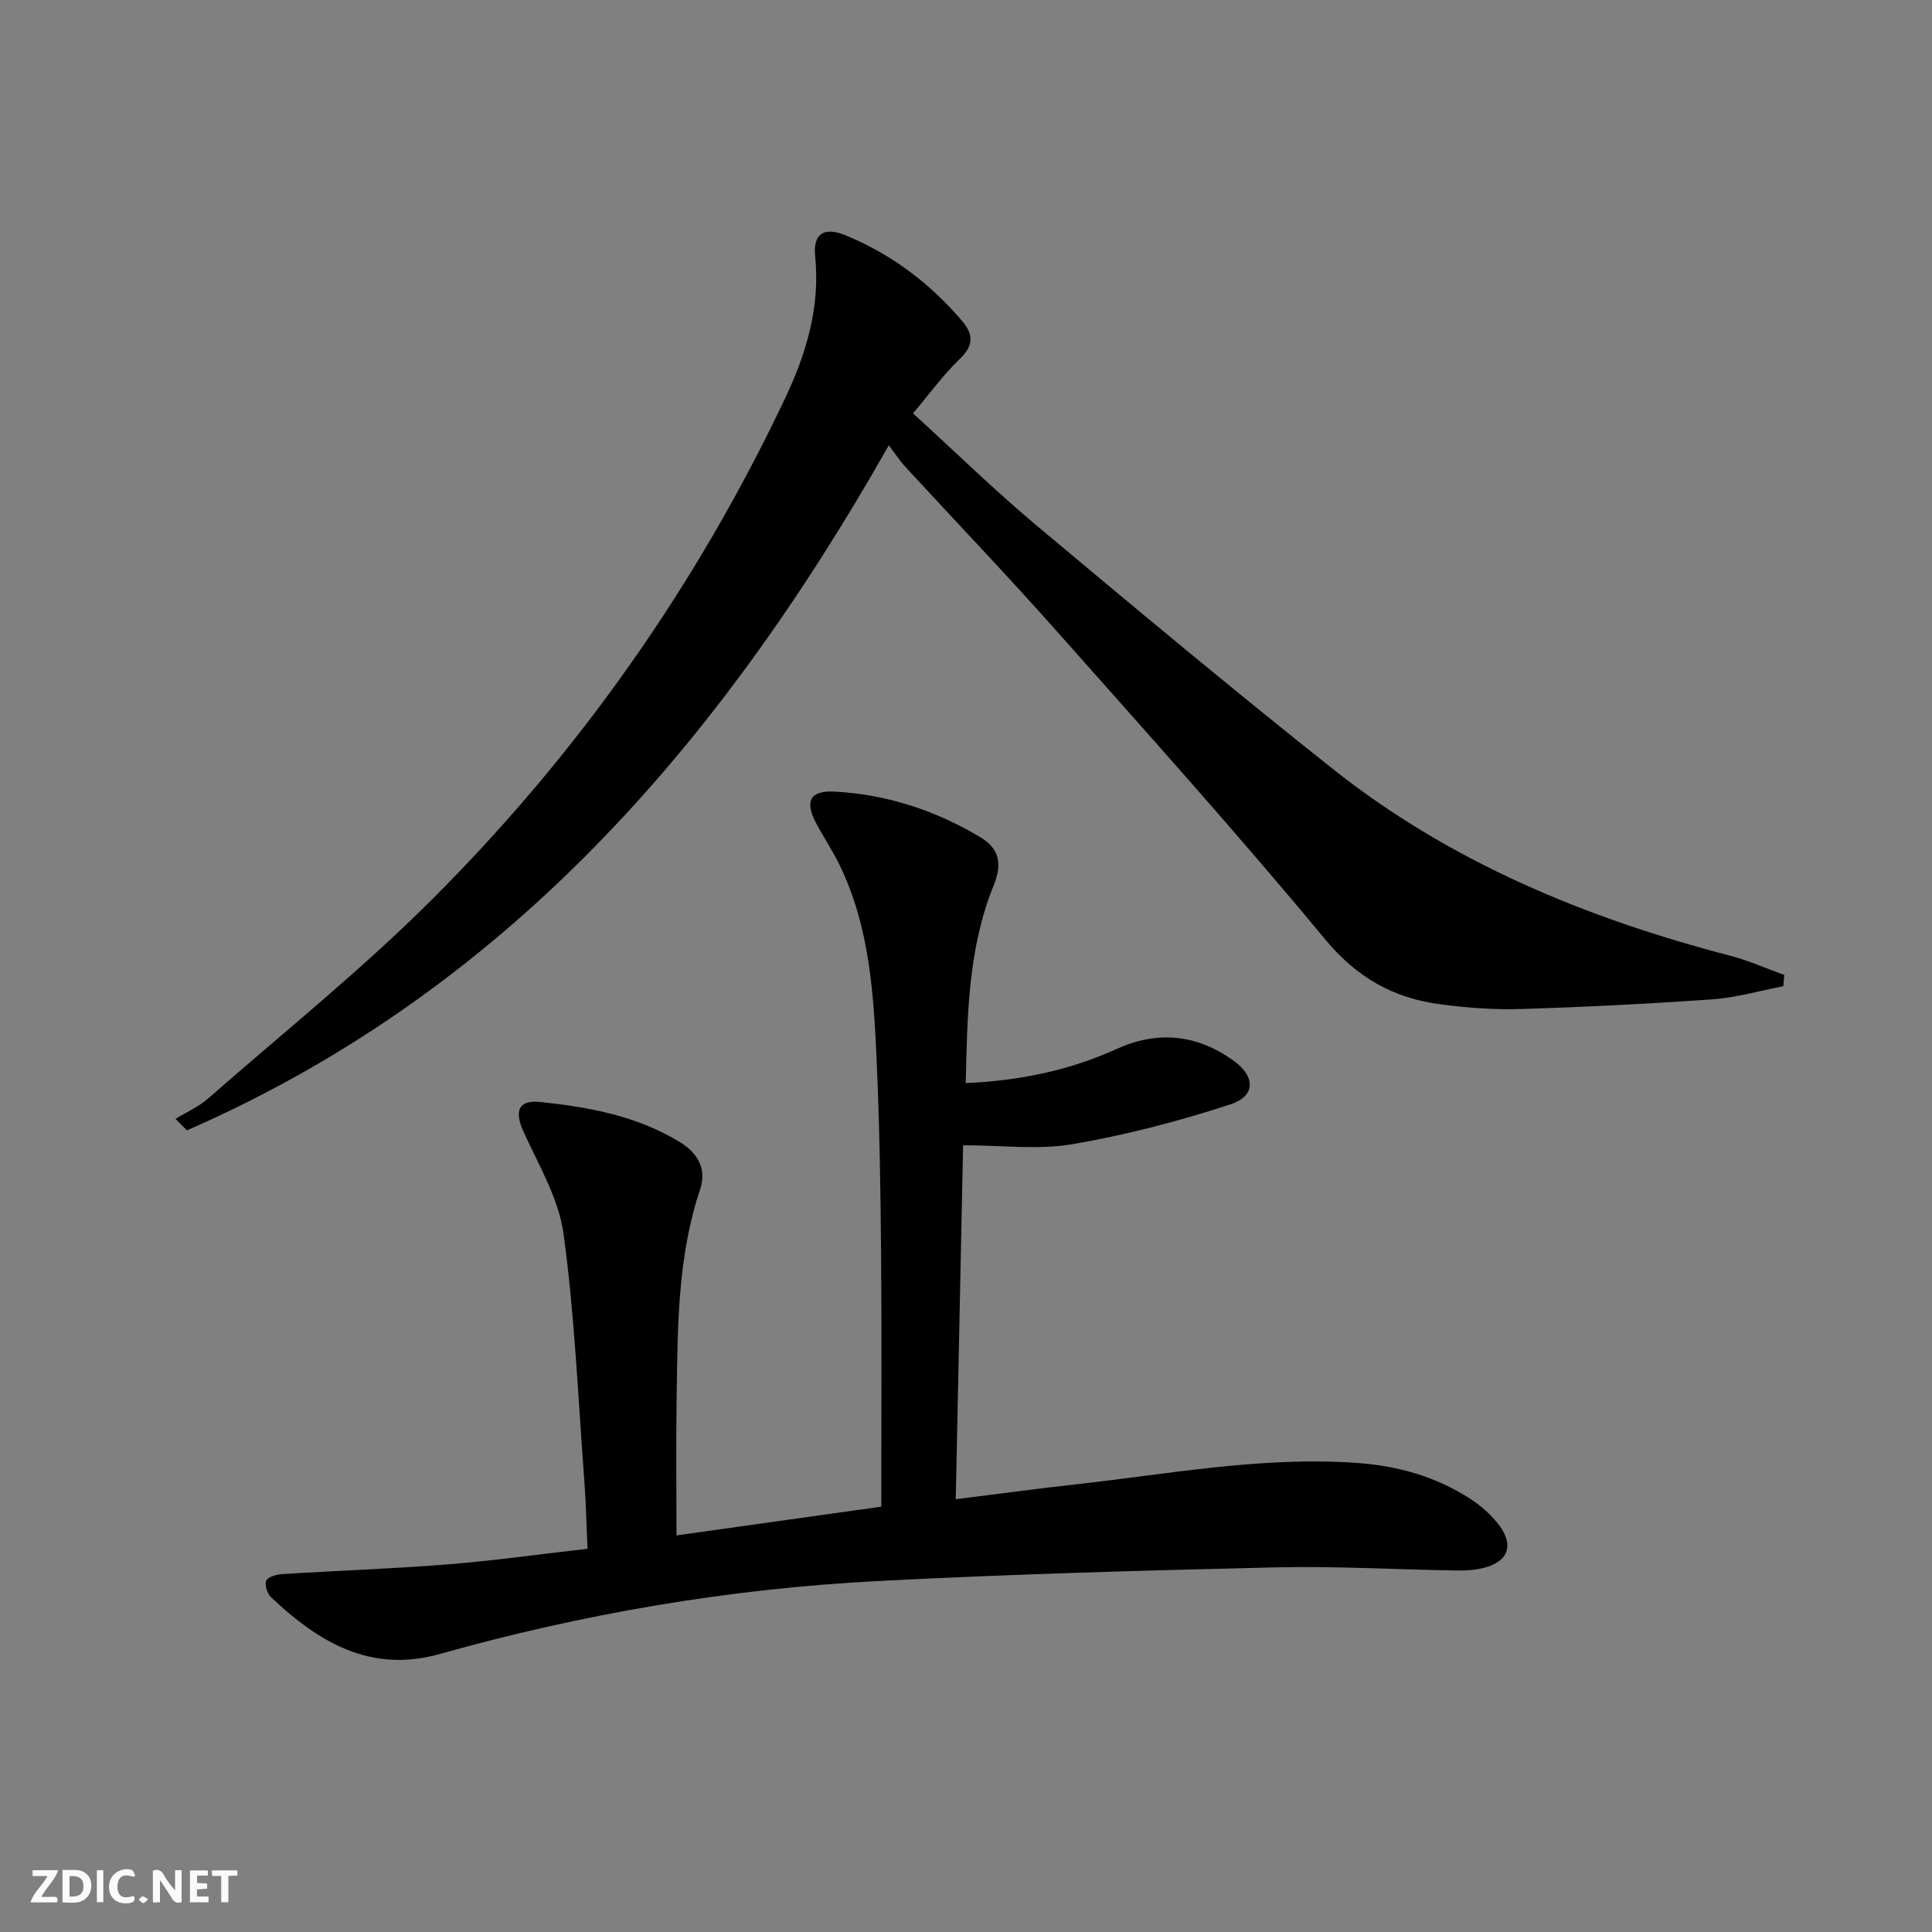
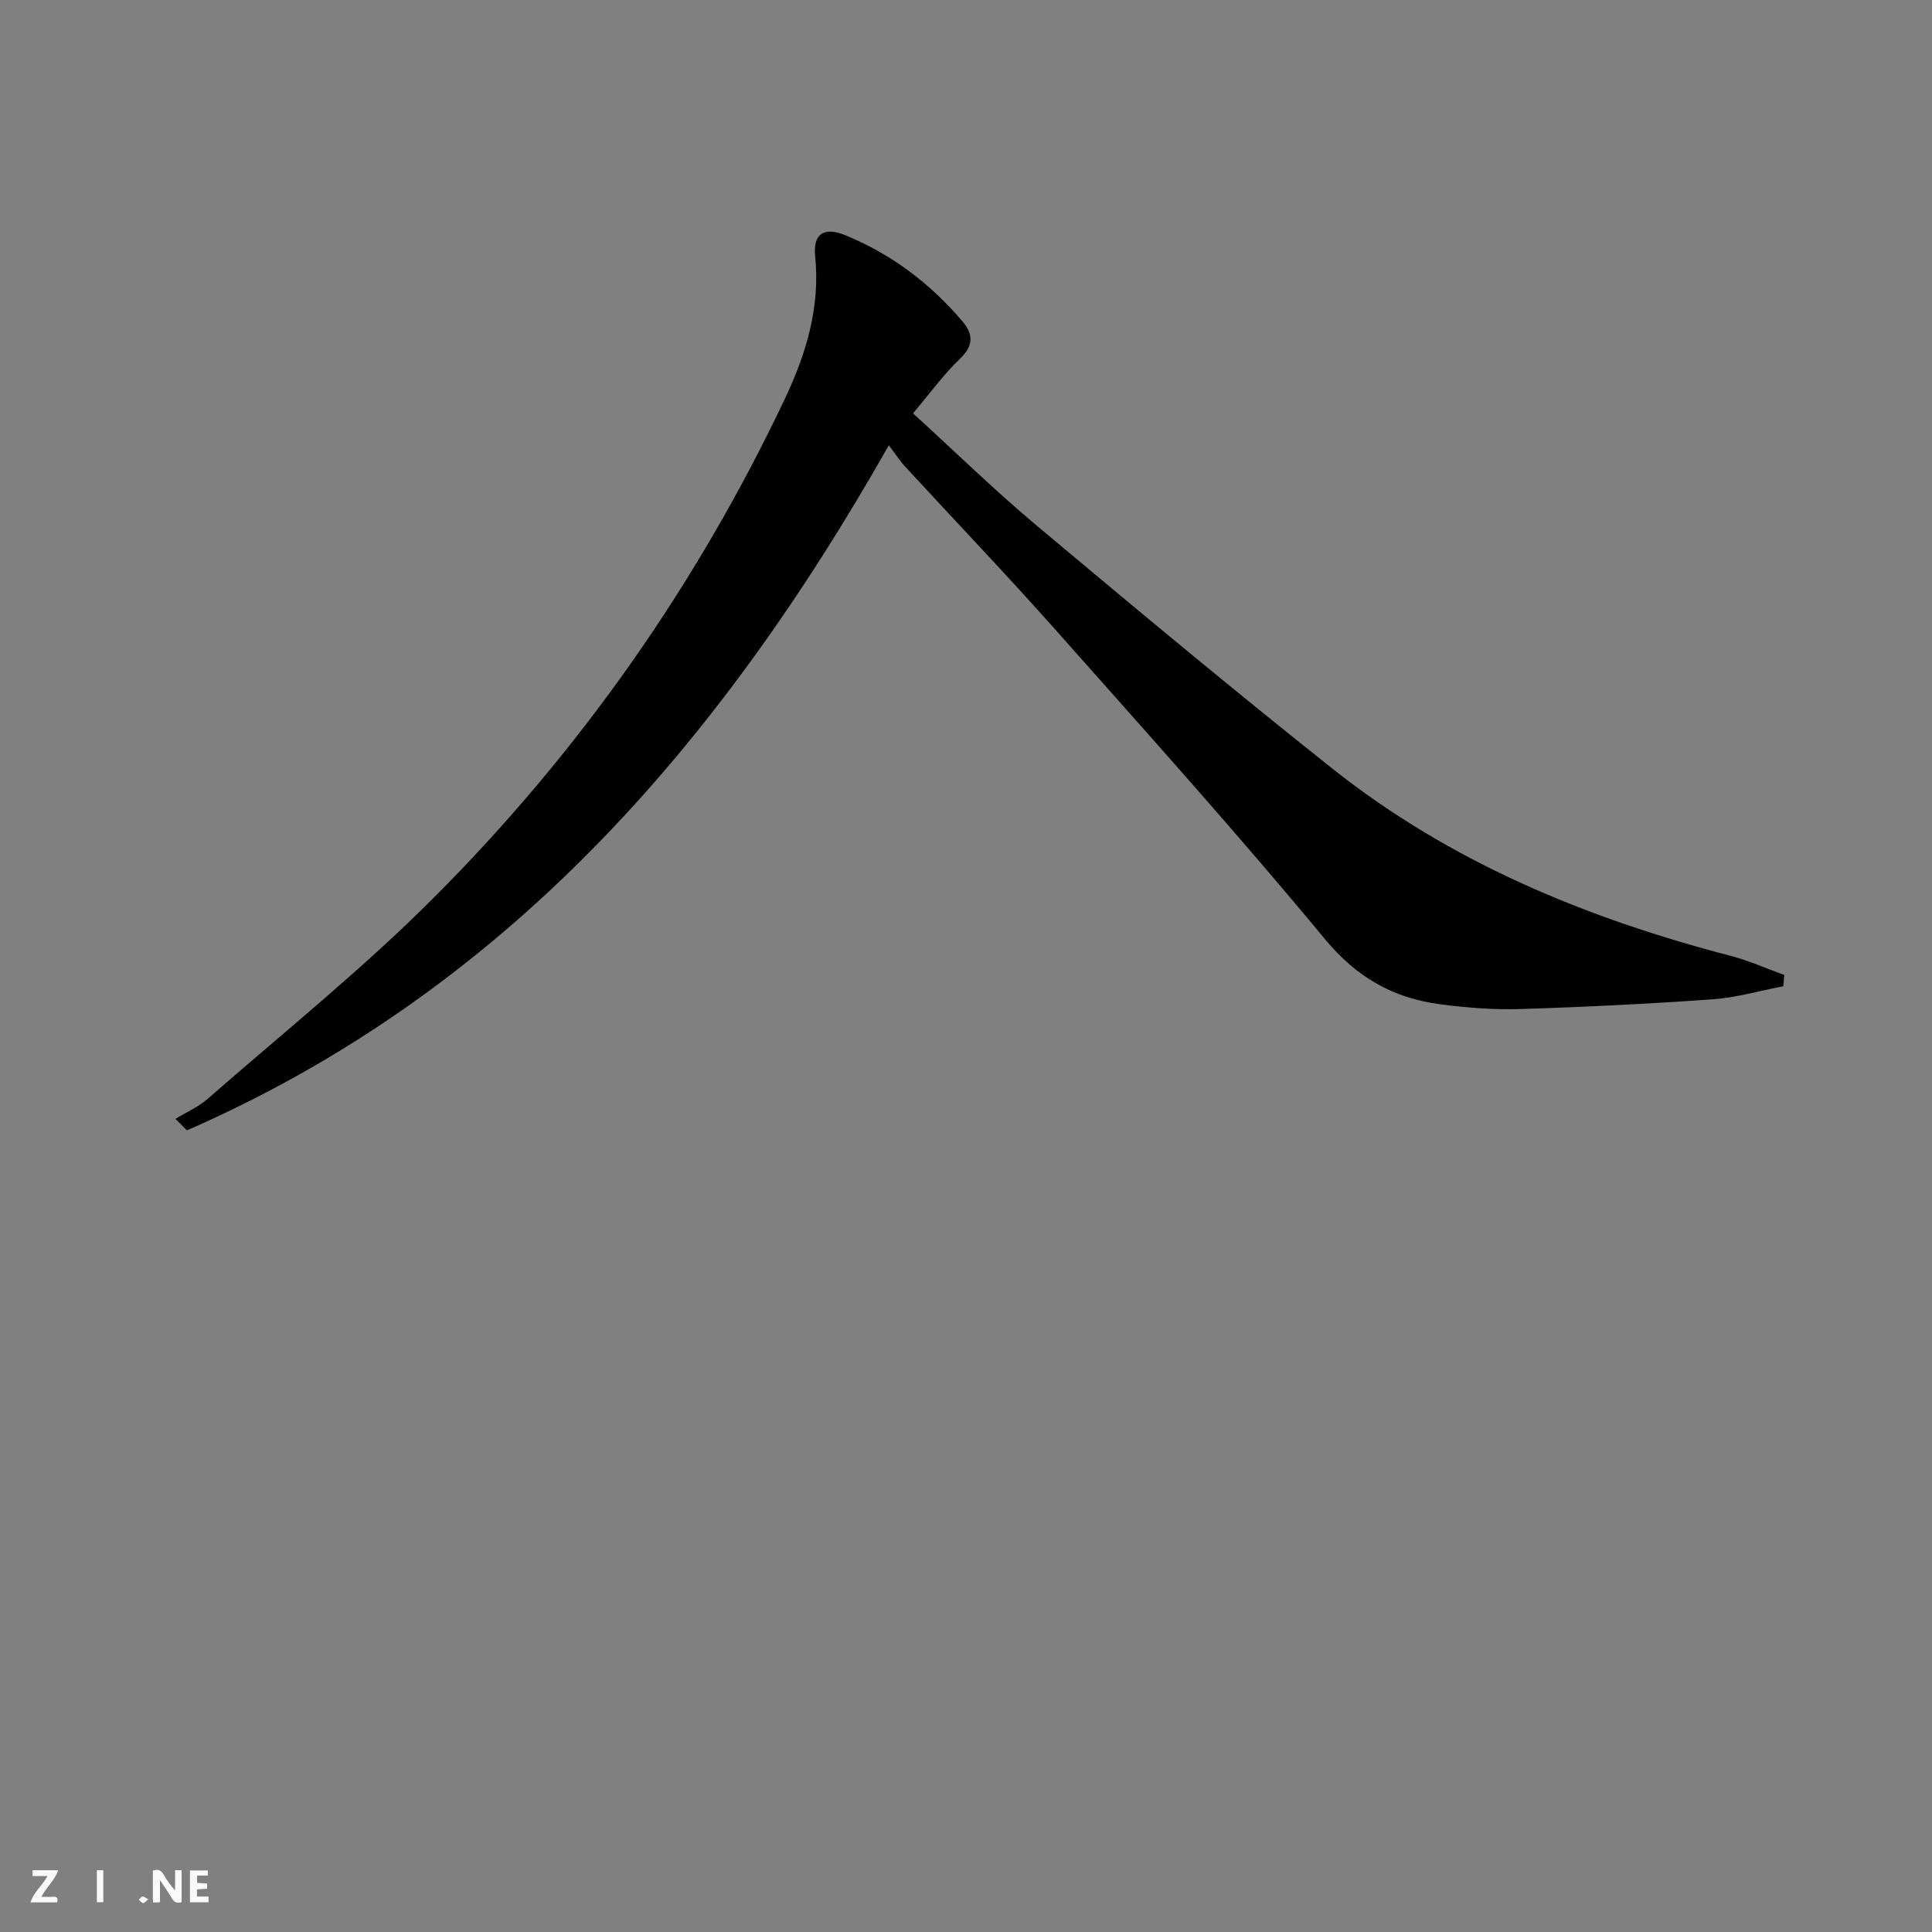
<svg xmlns="http://www.w3.org/2000/svg" enable-background="new 0 0 400 400" viewBox="0 0 400 400">
  <rect x="0" y="0" width="400" height="400" fill="#808080" stroke="none" />
  <g fill="#fbfafa">
    <path d="m37.59 393.81c-.92.31-1.52.05-2-.78-.7-1.2-1.52-2.34-2.47-3.78v4.59c-.55.03-.95.05-1.41.07-.03-.37-.06-.64-.06-.91 0-1.91 0-3.81 0-5.7 1.13-.41 1.77-.03 2.29.91.62 1.11 1.38 2.14 2.31 3.19v-4.2h1.35v6.61z" />
-     <path d="m12.94 393.88v-6.75c1.9.19 3.93-.54 5.37 1.29.8 1.01.78 2.88.03 3.97-1.37 1.97-3.4 1.51-5.4 1.49m1.45-1.22c2.04.12 2.92-.58 2.89-2.21-.03-1.51-.98-2.19-2.89-2z" />
    <path d="m11.81 393.87h-5.49c.68-2.18 2.47-3.48 3.51-5.45h-3.08v-1.21h5.29c-.71 2.13-2.44 3.48-3.47 5.51.86 0 1.63.04 2.39-.01.79-.05 1.14.21.85 1.16" />
    <path d="m39.33 393.86v-6.61h3.7v1.07h-2.22v1.52c.68.04 1.34.09 2.07.13v1.07c-.72.05-1.38.09-2.1.14v1.48h2.4v1.19h-3.85z" />
-     <path d="m27.71 388.56c-1.15-.3-2.46-.61-3.1.64-.37.73-.41 1.93-.06 2.67.63 1.35 1.99.93 3.17.68.35.94-.01 1.32-.93 1.46-1.62.25-3.05-.27-3.76-1.48-.73-1.25-.6-3.03.31-4.17.88-1.11 2.71-1.7 4-1.16.32.13.44.74.65 1.12-.1.08-.19.16-.28.24" />
-     <path d="m49.15 387.24v1.07c-.59.02-1.17.05-1.87.08v5.44h-1.48v-5.44h-1.85c-.05-.4-.08-.73-.13-1.15z" />
    <path d="m20.06 387.21h1.33v6.62h-1.33z" />
    <path d="m30.68 393.25c-.49.38-.8.79-1.05.76-.32-.05-.6-.45-.9-.7.26-.24.51-.64.8-.67.29-.04.62.3 1.15.61" />
  </g>
-   <path d="m121.64 320.66c-.22-4.91-.32-9.51-.66-14.09-1.29-17.05-1.99-34.18-4.3-51.09-.99-7.28-5.11-14.21-8.26-21.09-1.97-4.32-1.18-6.73 3.51-6.23 10.08 1.07 20.06 2.89 28.92 8.36 3.69 2.28 5.49 5.58 4.09 9.75-4.67 13.98-4.64 28.46-4.85 42.92-.14 9.3-.03 18.61-.03 28.7 14.47-2.03 28.46-3.99 42.4-5.95 0-17.94.11-35.24-.04-52.53-.11-13.14-.32-26.3-.9-39.43-.62-13.93-1.41-27.92-7.66-40.82-1.44-2.98-3.3-5.76-4.87-8.69-2.43-4.55-1.29-6.83 3.69-6.58 10.81.55 20.9 3.85 30.17 9.37 3.85 2.29 4.82 5.28 2.86 10.11-5.27 12.97-5.45 26.81-5.76 40.87 11.18-.48 21.47-2.63 31.23-7.06 8.49-3.86 16.54-3.02 24.08 2.32 4.71 3.34 4.8 7.42-.58 9.17-10.65 3.47-21.59 6.33-32.62 8.22-7.07 1.21-14.51.23-22.66.23-.49 23.63-1 48.11-1.52 73.28 8.75-1.09 16.6-2.17 24.48-3.04 19.47-2.14 38.81-5.87 58.56-4.48 8.44.6 16.36 2.82 23.46 7.42 2.33 1.51 4.56 3.48 6.17 5.72 2.92 4.07 1.59 7.3-3.27 8.57-1.89.5-3.94.59-5.92.56-12.48-.2-24.97-.93-37.43-.64-27.43.64-54.87 1.41-82.26 2.83-30.75 1.6-60.98 6.76-90.65 15.11-14.3 4.03-25.12-2.49-34.92-11.78-.79-.74-1.37-2.64-.96-3.44.42-.82 2.17-1.26 3.37-1.33 11.44-.72 22.9-1.11 34.32-2.02 9.4-.76 18.76-2.08 28.81-3.22z" fill="#000001" />
  <path d="m184.02 92.19c-35.22 62.17-79.6 113.11-145.32 141.84-.79-.79-1.58-1.59-2.37-2.38 2.26-1.38 4.76-2.47 6.72-4.19 15.65-13.7 31.94-26.77 46.62-41.46 30.22-30.23 54.58-64.87 72.9-103.58 4.36-9.22 7.27-18.86 6.2-29.38-.47-4.64 1.8-6.15 6.24-4.34 9.54 3.9 17.58 9.98 24.25 17.83 2.24 2.64 2.36 5.01-.5 7.74-3.44 3.29-6.27 7.22-9.73 11.31 8.79 8.01 16.87 15.92 25.51 23.16 20.27 16.99 40.59 33.93 61.3 50.38 24.36 19.35 52.51 30.97 82.4 38.76 3.81.99 7.46 2.64 11.18 3.98-.07.78-.14 1.55-.21 2.33-4.89.94-9.75 2.36-14.68 2.71-13.26.94-26.55 1.6-39.84 2.01-5.46.17-10.99-.27-16.42-.97-9.71-1.26-17.32-5.5-23.92-13.47-18.04-21.78-36.97-42.84-55.75-64-10.16-11.45-20.76-22.52-31.13-33.79-1.11-1.18-2-2.57-3.45-4.49z" fill="#000001" />
</svg>